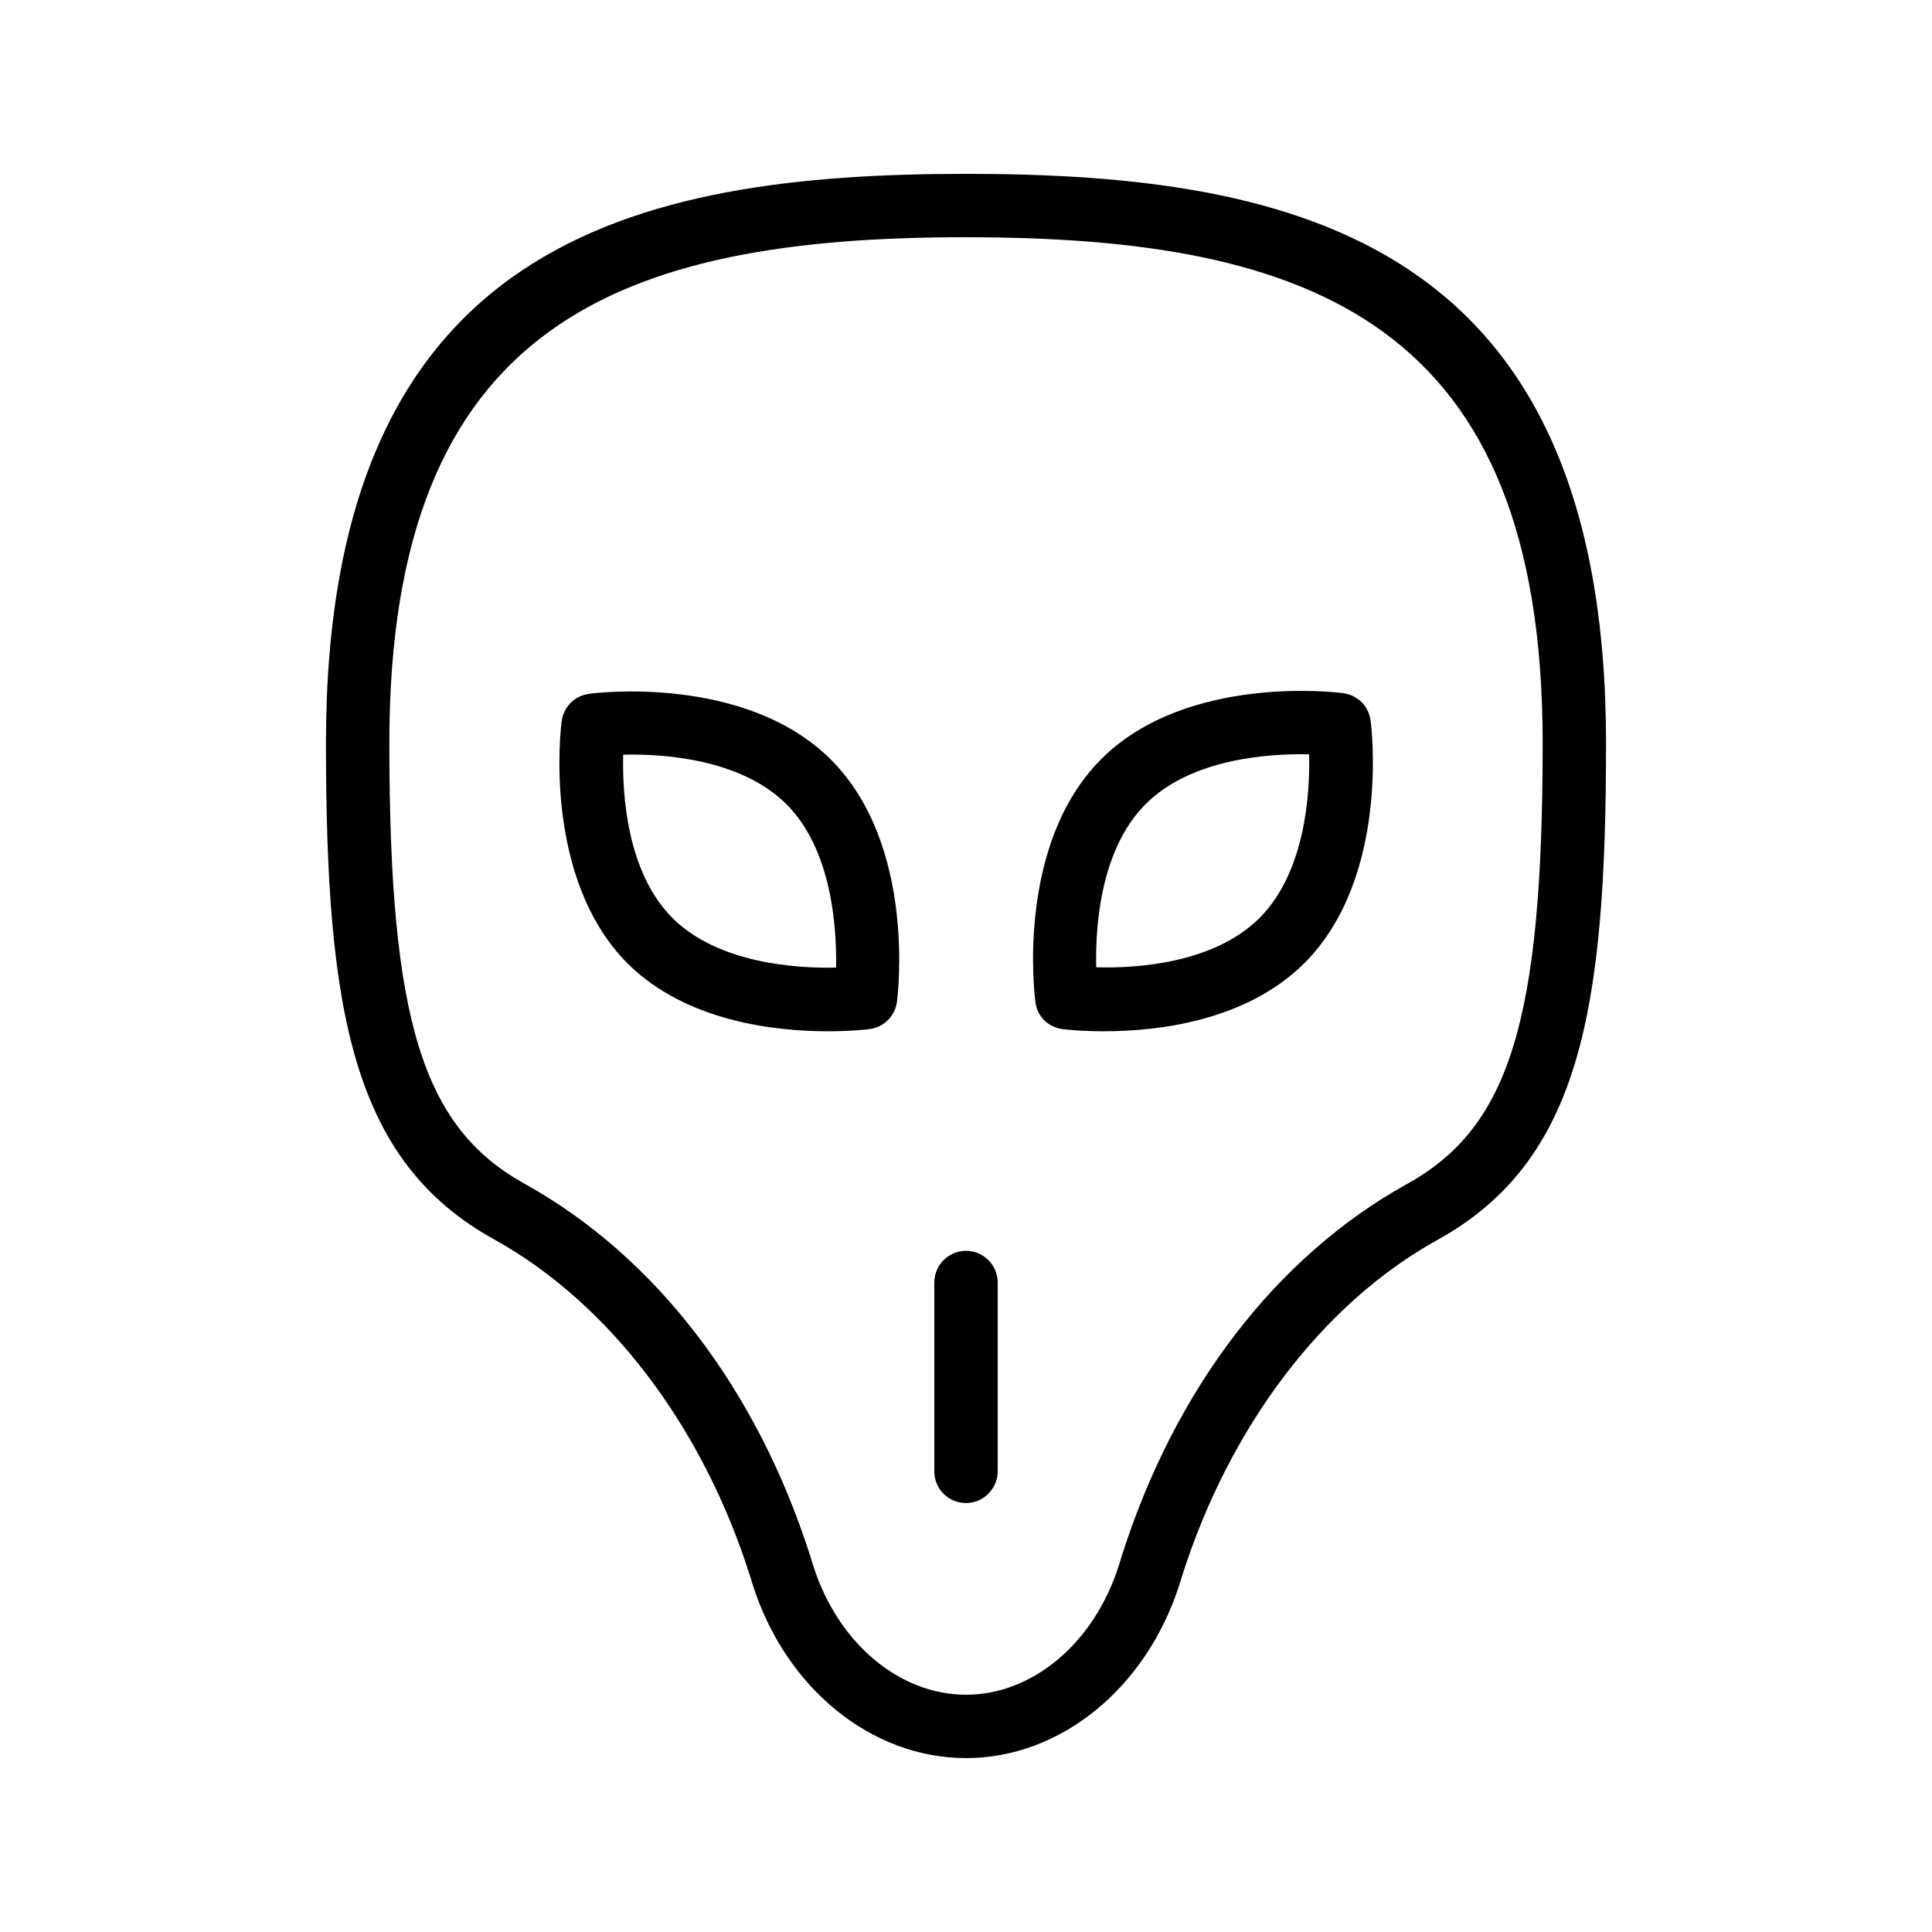
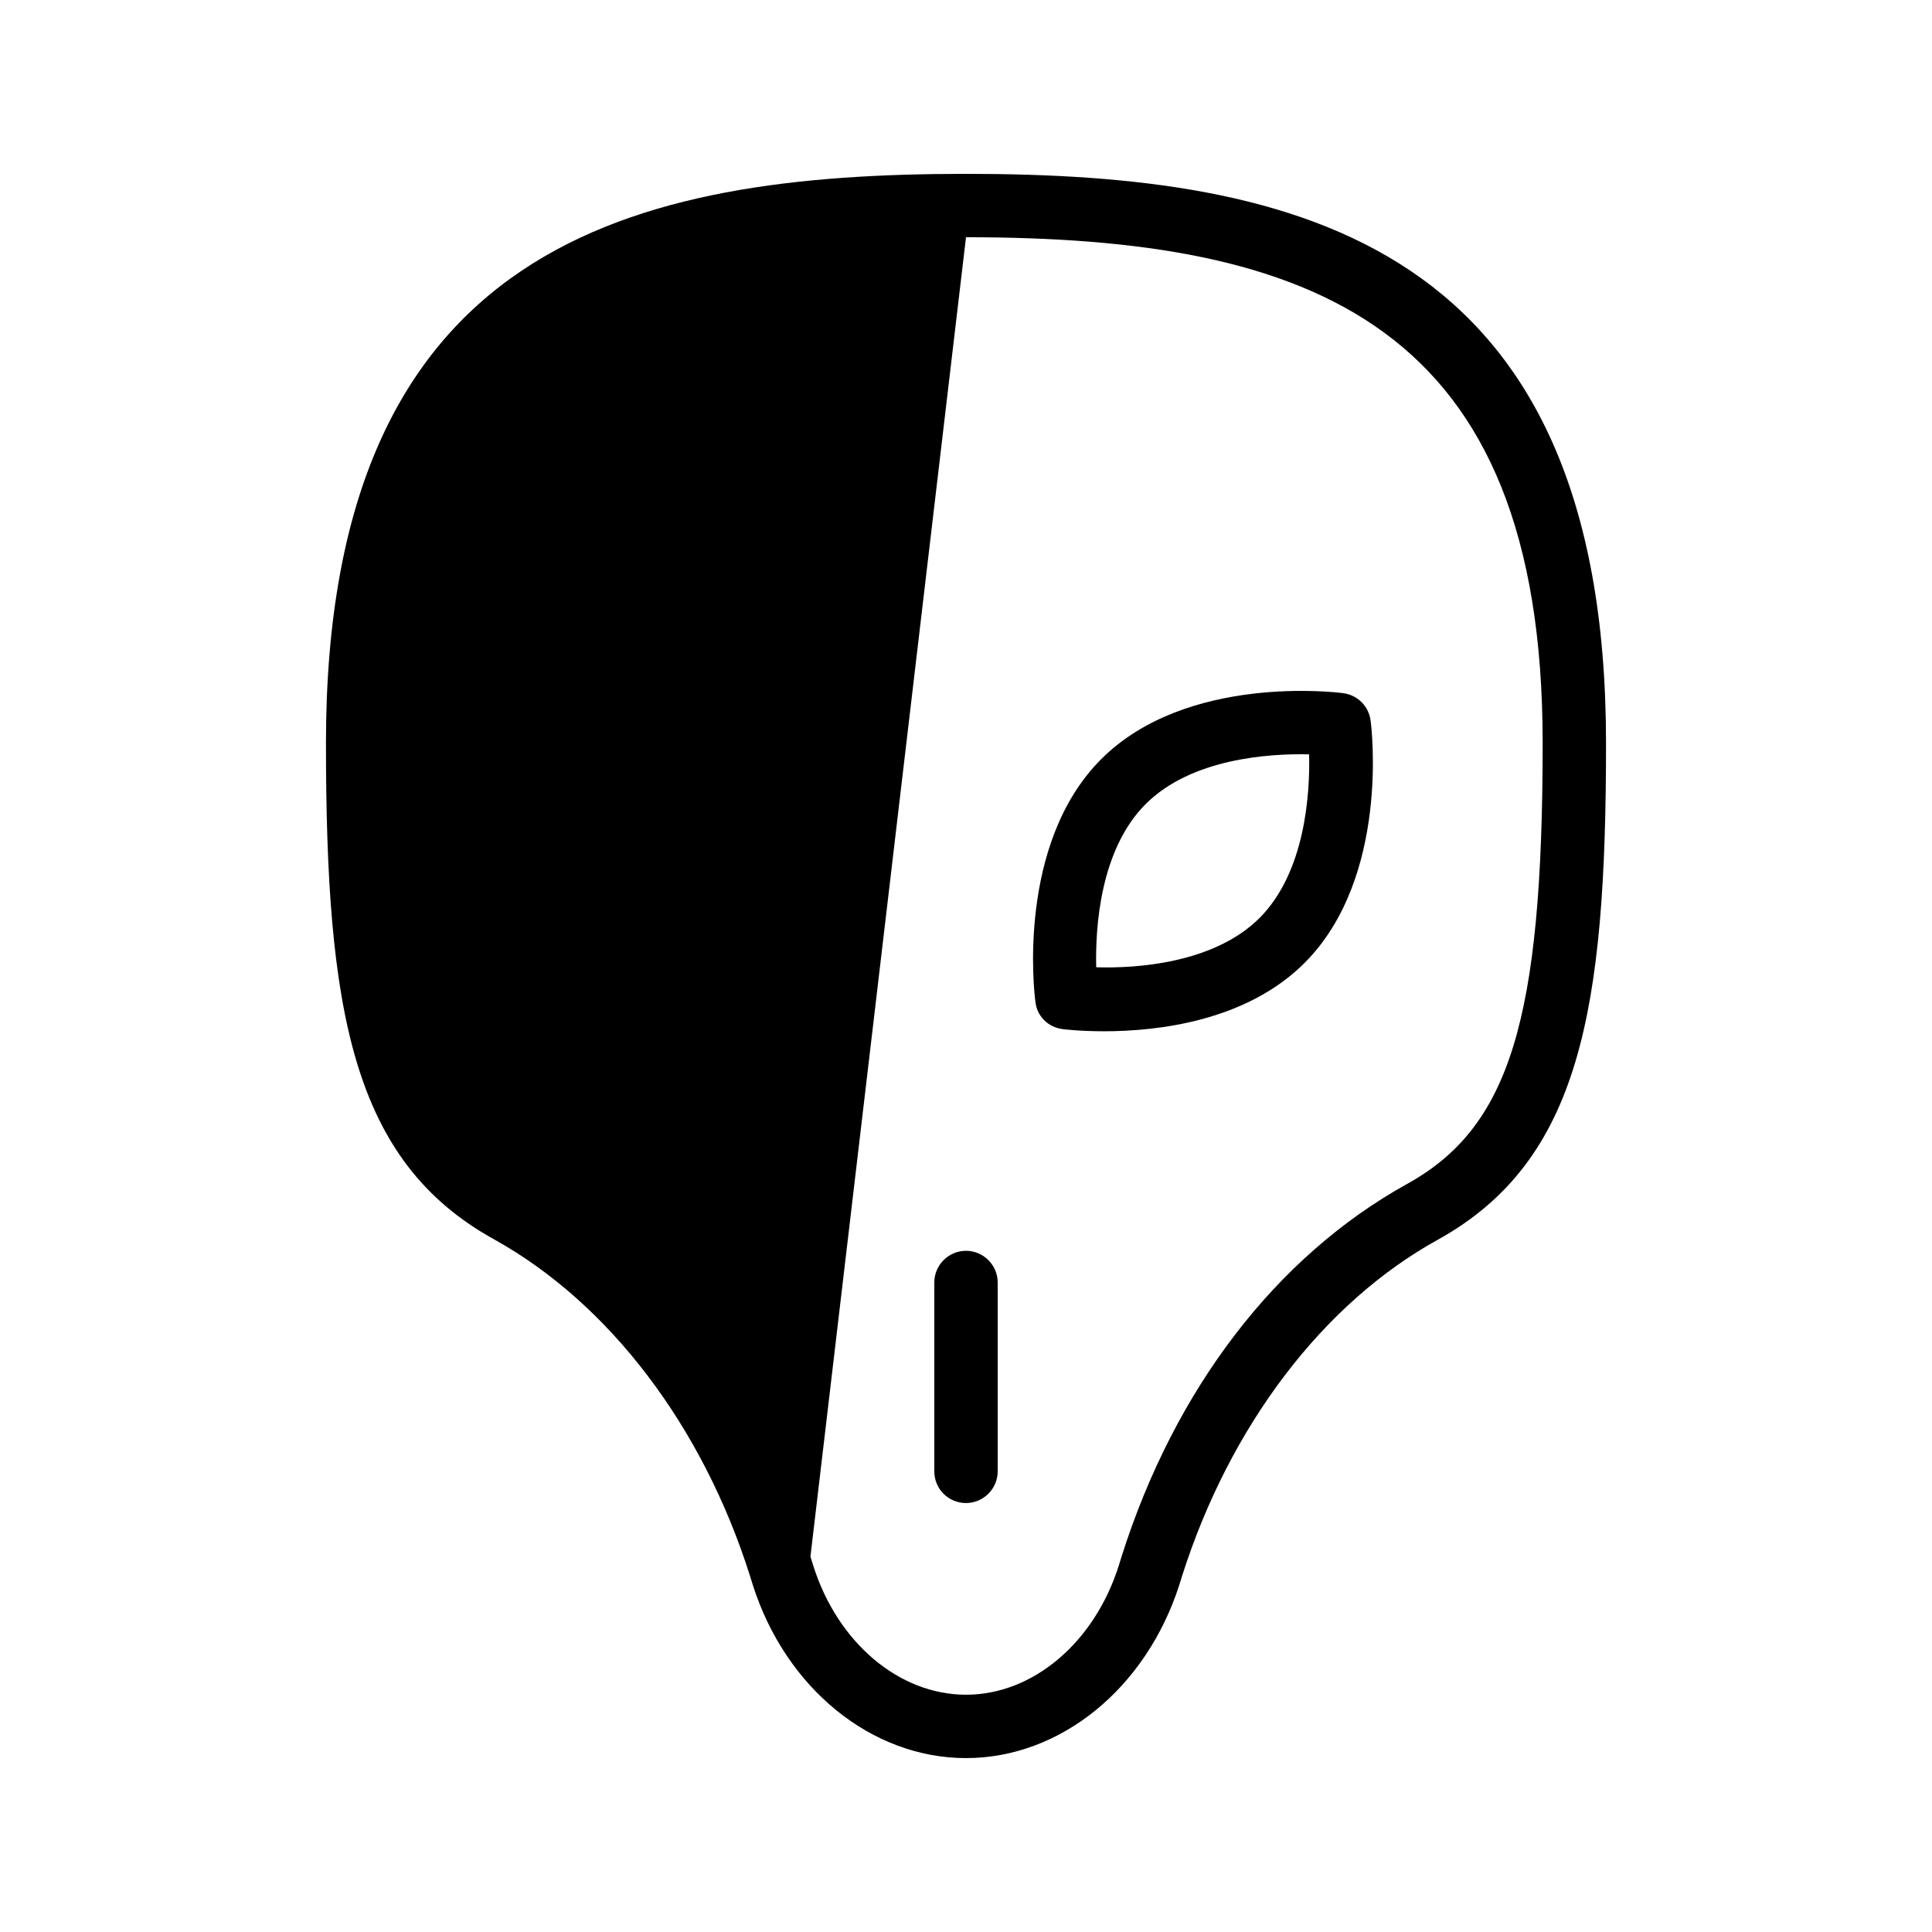
<svg xmlns="http://www.w3.org/2000/svg" fill="#000000" width="800px" height="800px" version="1.1" viewBox="144 144 512 512">
  <g>
-     <path d="m274.97 472.46c30.398 16.879 55.168 49.375 67.762 89.09l0.754 2.434c8.734 27.457 31.492 45.93 56.516 45.93s47.695-18.473 56.512-45.848l0.754-2.434c12.68-39.801 37.367-72.297 67.762-89.09 37.703-20.906 44.586-60.711 44.586-131.58 0-132.59-81.531-150.89-169.61-150.89-88.086 0-169.62 18.305-169.62 150.81 0 70.953 6.887 110.75 44.586 131.58zm125.03-265.59c91.777 0 152.82 22.754 152.82 134.01 0 73.387-8.734 101.85-35.938 116.88-34.68 19.23-61.547 54.242-75.656 98.746l-0.754 2.434c-6.469 20.41-22.758 34.18-40.473 34.18-17.719 0-34.008-13.77-40.473-34.176l-0.754-2.434c-14.191-44.504-41.059-79.52-75.656-98.746-27.207-15.031-35.938-43.496-35.938-116.88-0.004-111.26 61.043-134.02 152.82-134.02z" />
+     <path d="m274.97 472.46c30.398 16.879 55.168 49.375 67.762 89.09l0.754 2.434c8.734 27.457 31.492 45.93 56.516 45.93s47.695-18.473 56.512-45.848l0.754-2.434c12.68-39.801 37.367-72.297 67.762-89.09 37.703-20.906 44.586-60.711 44.586-131.58 0-132.59-81.531-150.89-169.61-150.89-88.086 0-169.62 18.305-169.62 150.81 0 70.953 6.887 110.75 44.586 131.58zm125.03-265.59c91.777 0 152.82 22.754 152.82 134.01 0 73.387-8.734 101.85-35.938 116.88-34.68 19.23-61.547 54.242-75.656 98.746l-0.754 2.434c-6.469 20.41-22.758 34.18-40.473 34.18-17.719 0-34.008-13.77-40.473-34.176l-0.754-2.434z" />
    <path d="m425.52 416.71c0.504 0.082 4.785 0.586 11.082 0.586 13.855 0 37.535-2.519 53.152-18.137 22.586-22.672 17.719-62.555 17.465-64.234-0.504-3.777-3.441-6.719-7.223-7.223-1.68-0.25-41.562-5.121-64.152 17.465-22.586 22.586-17.719 62.473-17.465 64.152 0.34 3.949 3.363 6.887 7.141 7.391zm22.086-59.617c12.09-12.09 32.664-13.434 43.328-13.184 0.25 10.664-1.09 31.234-13.098 43.328-12.09 12.09-32.746 13.434-43.328 13.098-0.254-10.492 1.004-31.148 13.098-43.242z" />
-     <path d="m363.39 417.3c6.297 0 10.578-0.504 11.082-0.586 3.777-0.504 6.719-3.441 7.223-7.223 0.25-1.68 5.121-41.562-17.465-64.152-22.672-22.672-62.555-17.719-64.152-17.465-3.777 0.504-6.719 3.441-7.223 7.223-0.25 1.68-5.121 41.562 17.465 64.234 15.539 15.449 39.219 17.969 53.07 17.969zm-11-60.207c12.09 12.09 13.352 32.664 13.184 43.328-10.578 0.25-31.234-1.09-43.328-13.098-12.09-12.09-13.352-32.664-13.098-43.328 10.582-0.254 31.152 1.09 43.242 13.098z" />
    <path d="m400 542.32c4.617 0 8.398-3.777 8.398-8.398v-50.047c0-4.617-3.777-8.398-8.398-8.398-4.617 0-8.398 3.777-8.398 8.398v50.047c0 4.703 3.777 8.398 8.398 8.398z" />
  </g>
</svg>